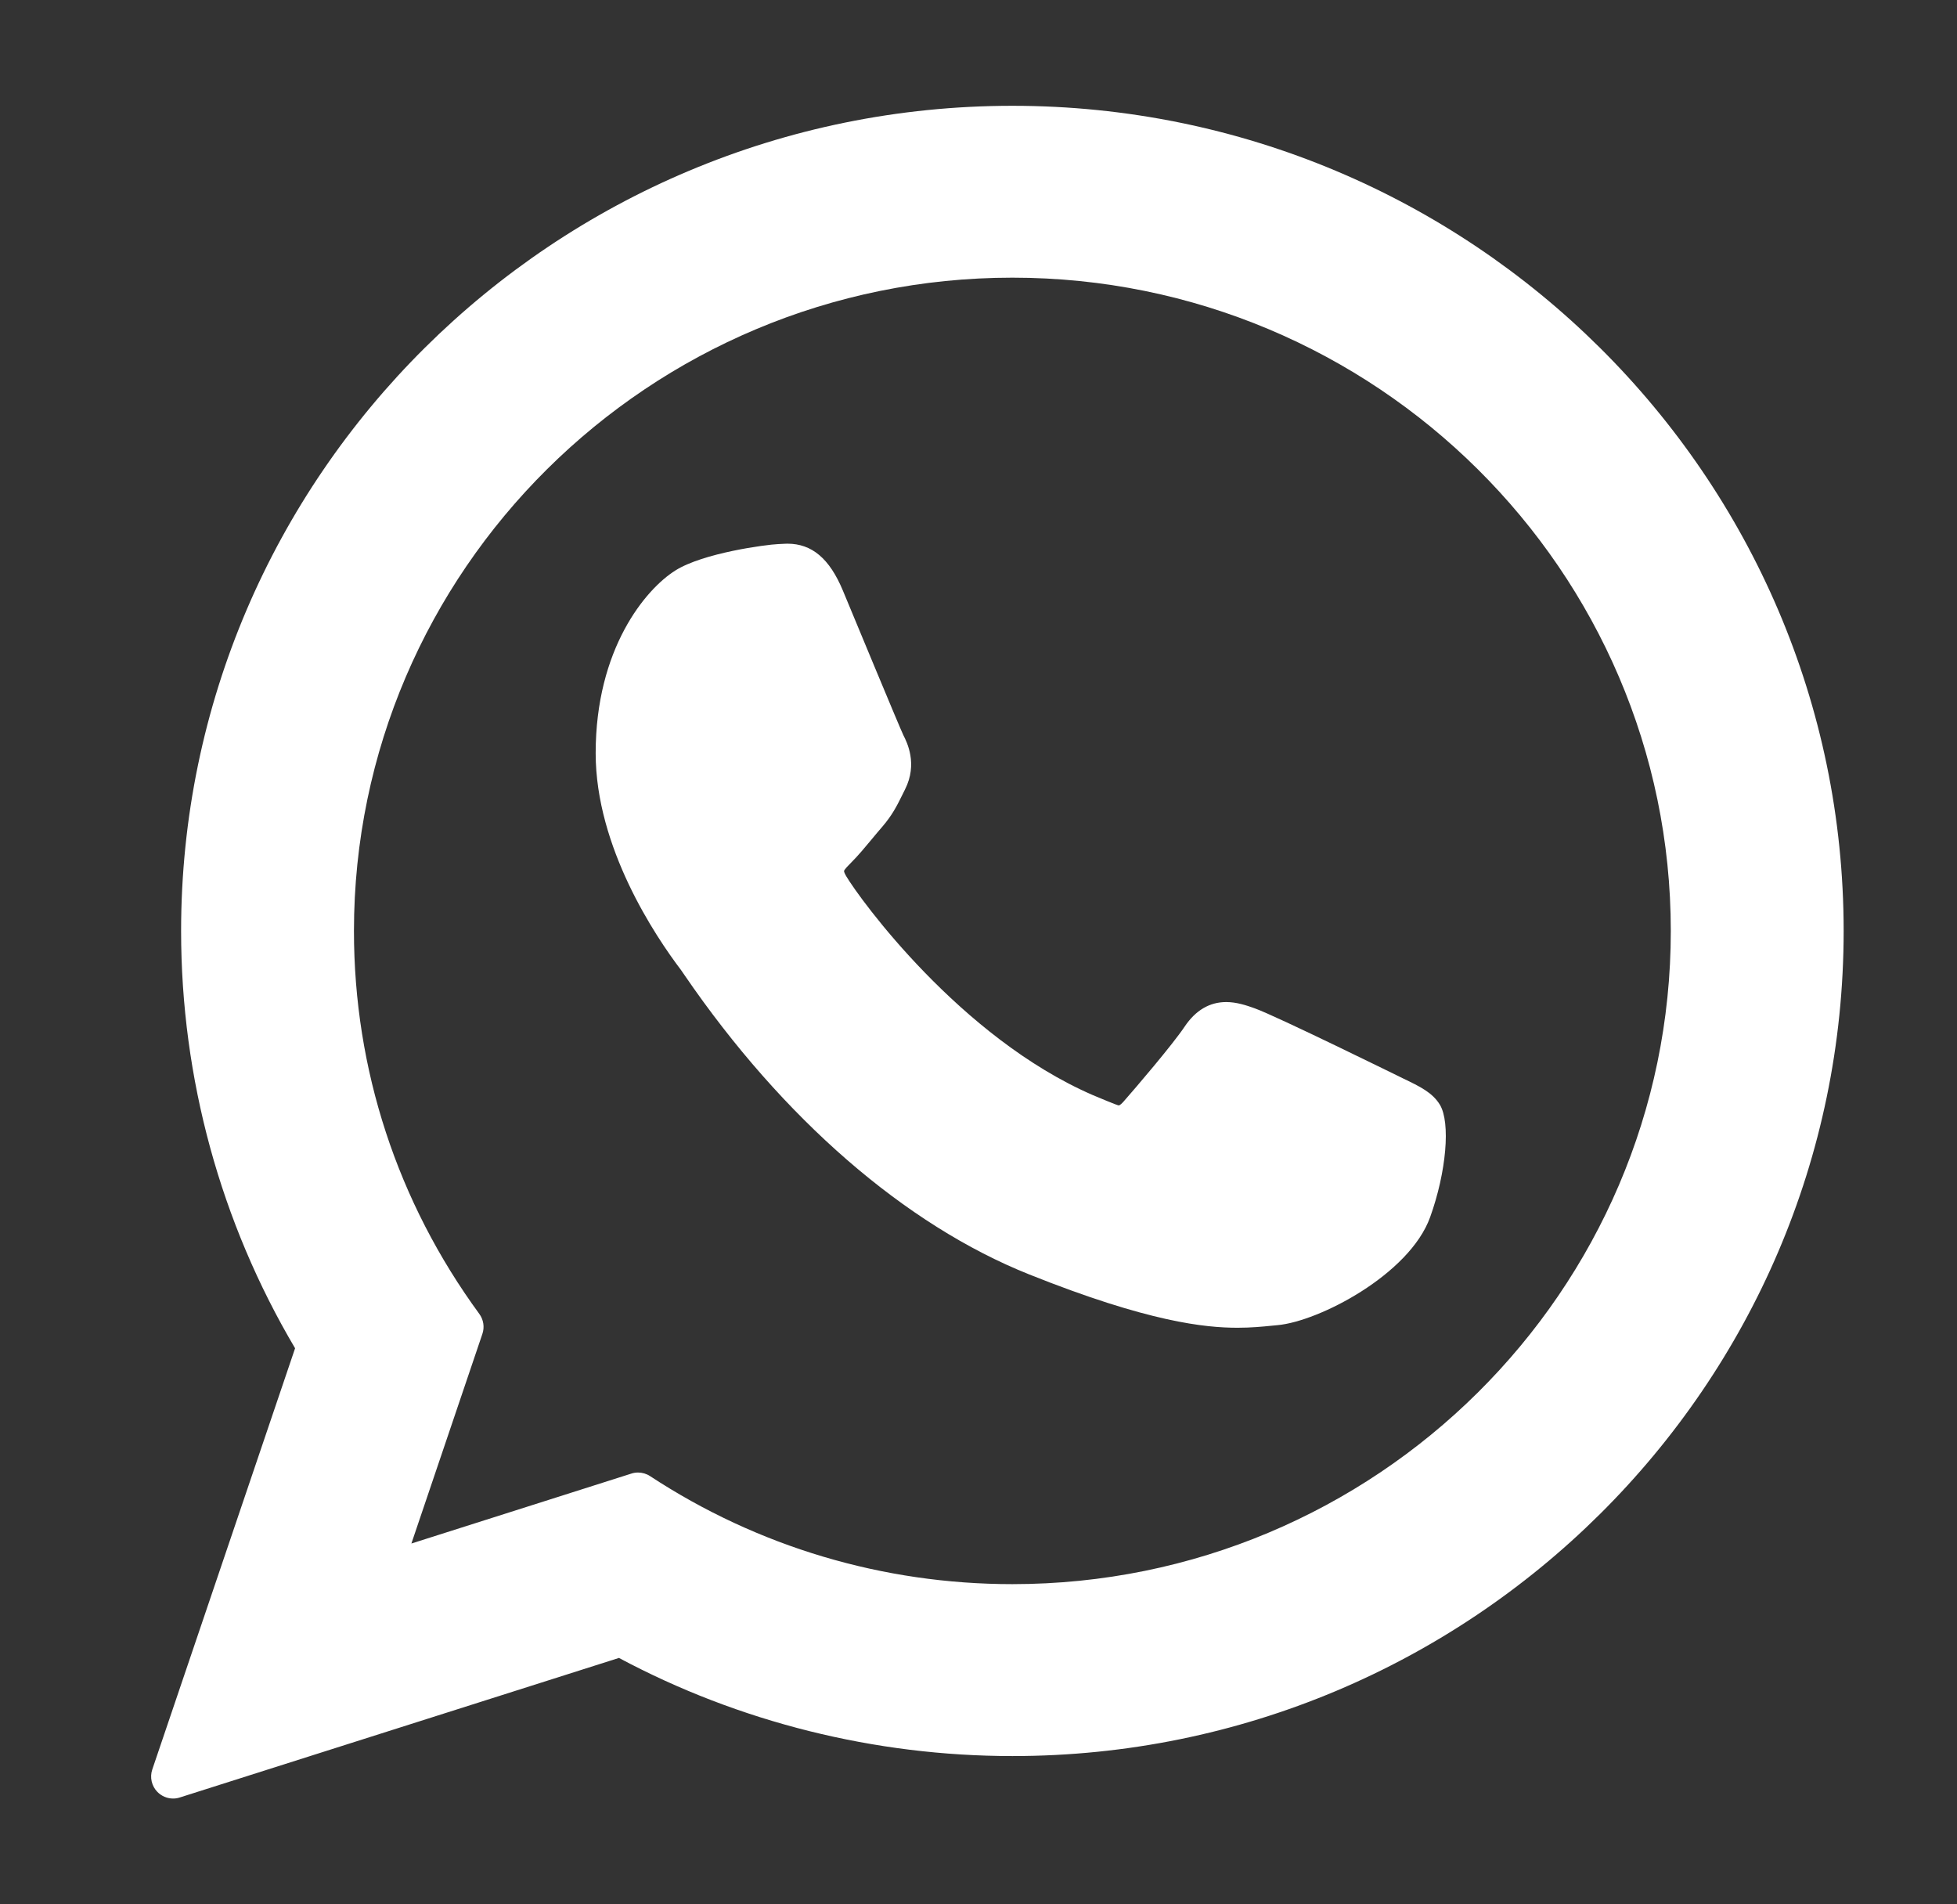
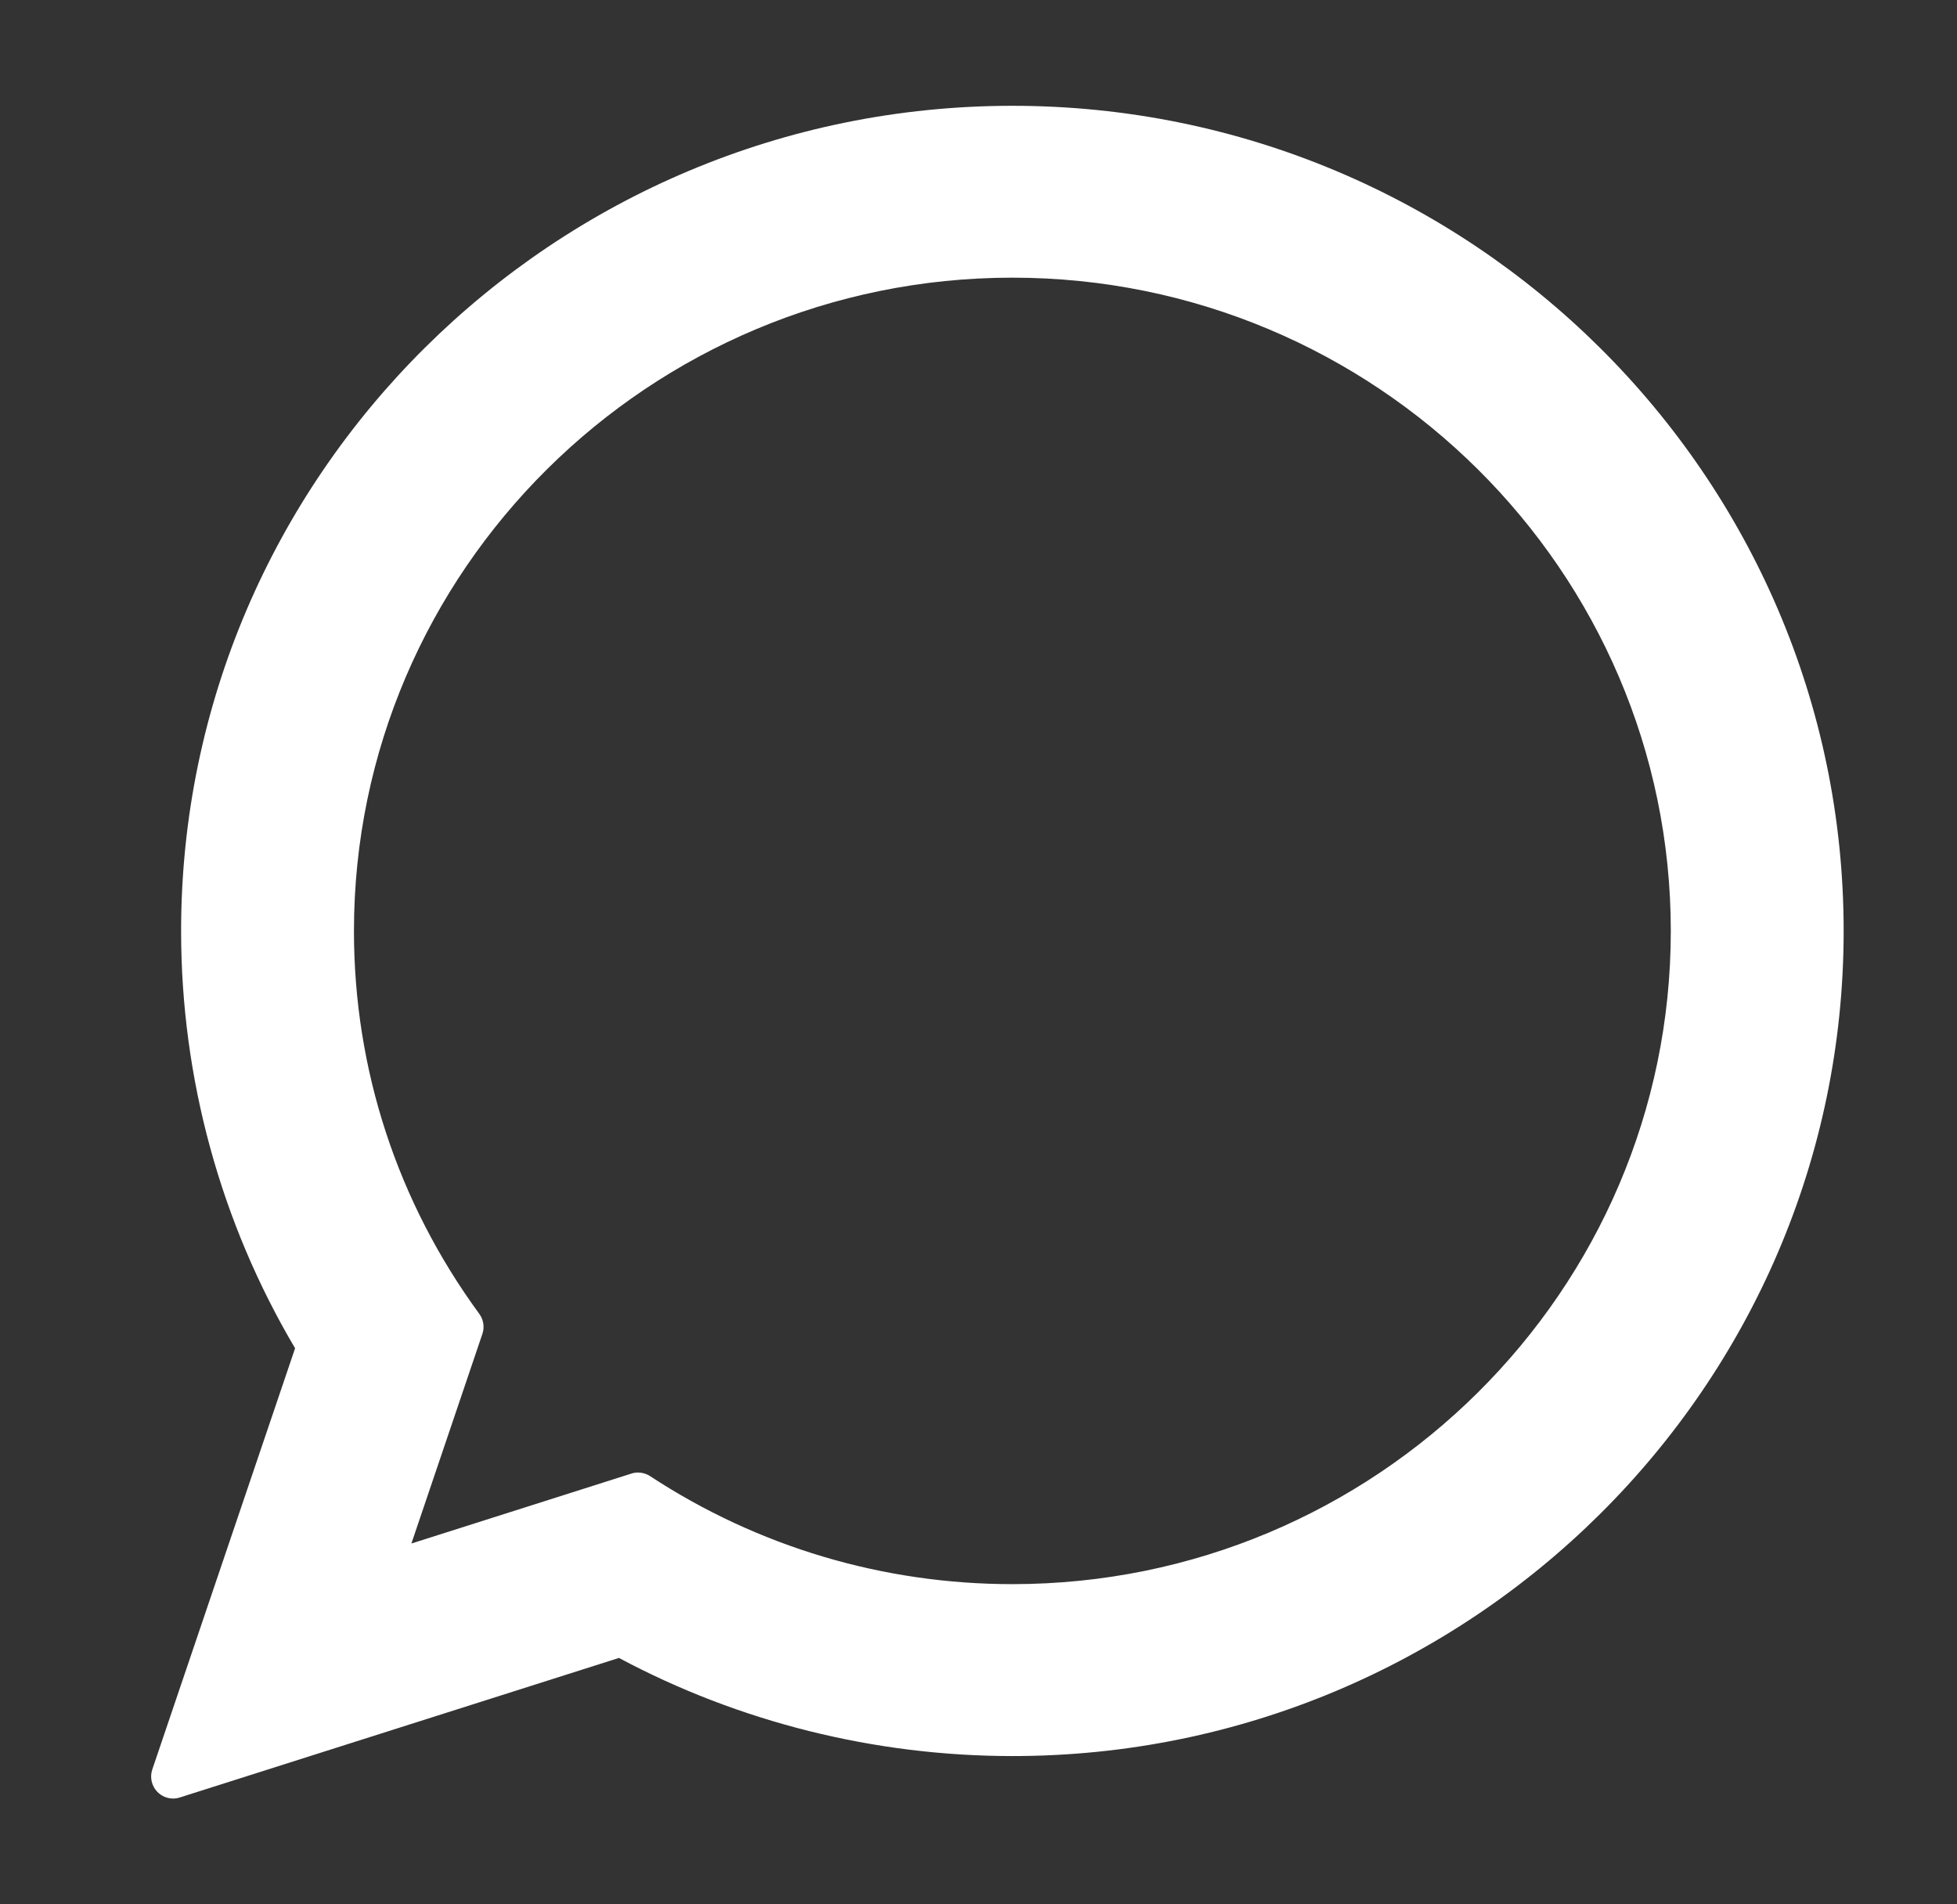
<svg xmlns="http://www.w3.org/2000/svg" width="37" height="36" viewBox="0 0 37 36" fill="none">
  <rect x="0" y="0" width="37" height="36" fill="#333333" stroke="none" />
  <g id="whatsapp-svgrepo-com 1">
    <g id="XMLID_468_">
-       <path id="XMLID_469_" d="M26.536 20.391C26.474 20.361 24.141 19.212 23.726 19.063C23.557 19.002 23.376 18.943 23.183 18.943C22.868 18.943 22.603 19.1 22.397 19.408C22.164 19.755 21.459 20.579 21.241 20.826C21.212 20.858 21.173 20.897 21.15 20.897C21.129 20.897 20.768 20.748 20.659 20.701C18.156 19.614 16.257 17 15.996 16.559C15.959 16.495 15.957 16.467 15.957 16.467C15.966 16.433 16.05 16.349 16.094 16.305C16.221 16.179 16.358 16.014 16.492 15.853C16.555 15.777 16.618 15.701 16.68 15.63C16.873 15.405 16.959 15.23 17.059 15.028L17.111 14.923C17.355 14.439 17.147 14.031 17.08 13.899C17.024 13.789 16.039 11.411 15.935 11.162C15.683 10.559 15.35 10.278 14.888 10.278C14.845 10.278 14.888 10.278 14.708 10.286C14.489 10.295 13.295 10.452 12.768 10.785C12.208 11.137 11.262 12.262 11.262 14.239C11.262 16.019 12.391 17.699 12.876 18.338C12.888 18.354 12.91 18.387 12.942 18.434C14.799 21.146 17.114 23.156 19.461 24.093C21.72 24.996 22.79 25.1 23.398 25.1H23.398C23.654 25.1 23.858 25.08 24.039 25.062L24.153 25.051C24.934 24.982 26.649 24.093 27.039 23.009C27.346 22.155 27.427 21.222 27.223 20.884C27.083 20.653 26.841 20.538 26.536 20.391Z" fill="white" />
      <path id="XMLID_470_" d="M19.141 2C10.475 2 3.424 8.998 3.424 17.599C3.424 20.381 4.169 23.105 5.579 25.488L2.879 33.451C2.829 33.599 2.867 33.764 2.976 33.875C3.056 33.956 3.163 34 3.273 34C3.315 34 3.357 33.994 3.399 33.98L11.702 31.342C13.974 32.556 16.543 33.197 19.142 33.197C27.807 33.197 34.857 26.2 34.857 17.599C34.857 8.998 27.807 2 19.141 2ZM19.141 29.947C16.696 29.947 14.327 29.241 12.291 27.905C12.223 27.86 12.143 27.837 12.063 27.837C12.021 27.837 11.978 27.843 11.937 27.857L7.778 29.179L9.12 25.217C9.164 25.089 9.142 24.948 9.062 24.838C7.512 22.72 6.692 20.217 6.692 17.599C6.692 10.79 12.277 5.249 19.141 5.249C26.005 5.249 31.589 10.79 31.589 17.599C31.589 24.408 26.005 29.947 19.141 29.947Z" fill="white" />
    </g>
  </g>
</svg>